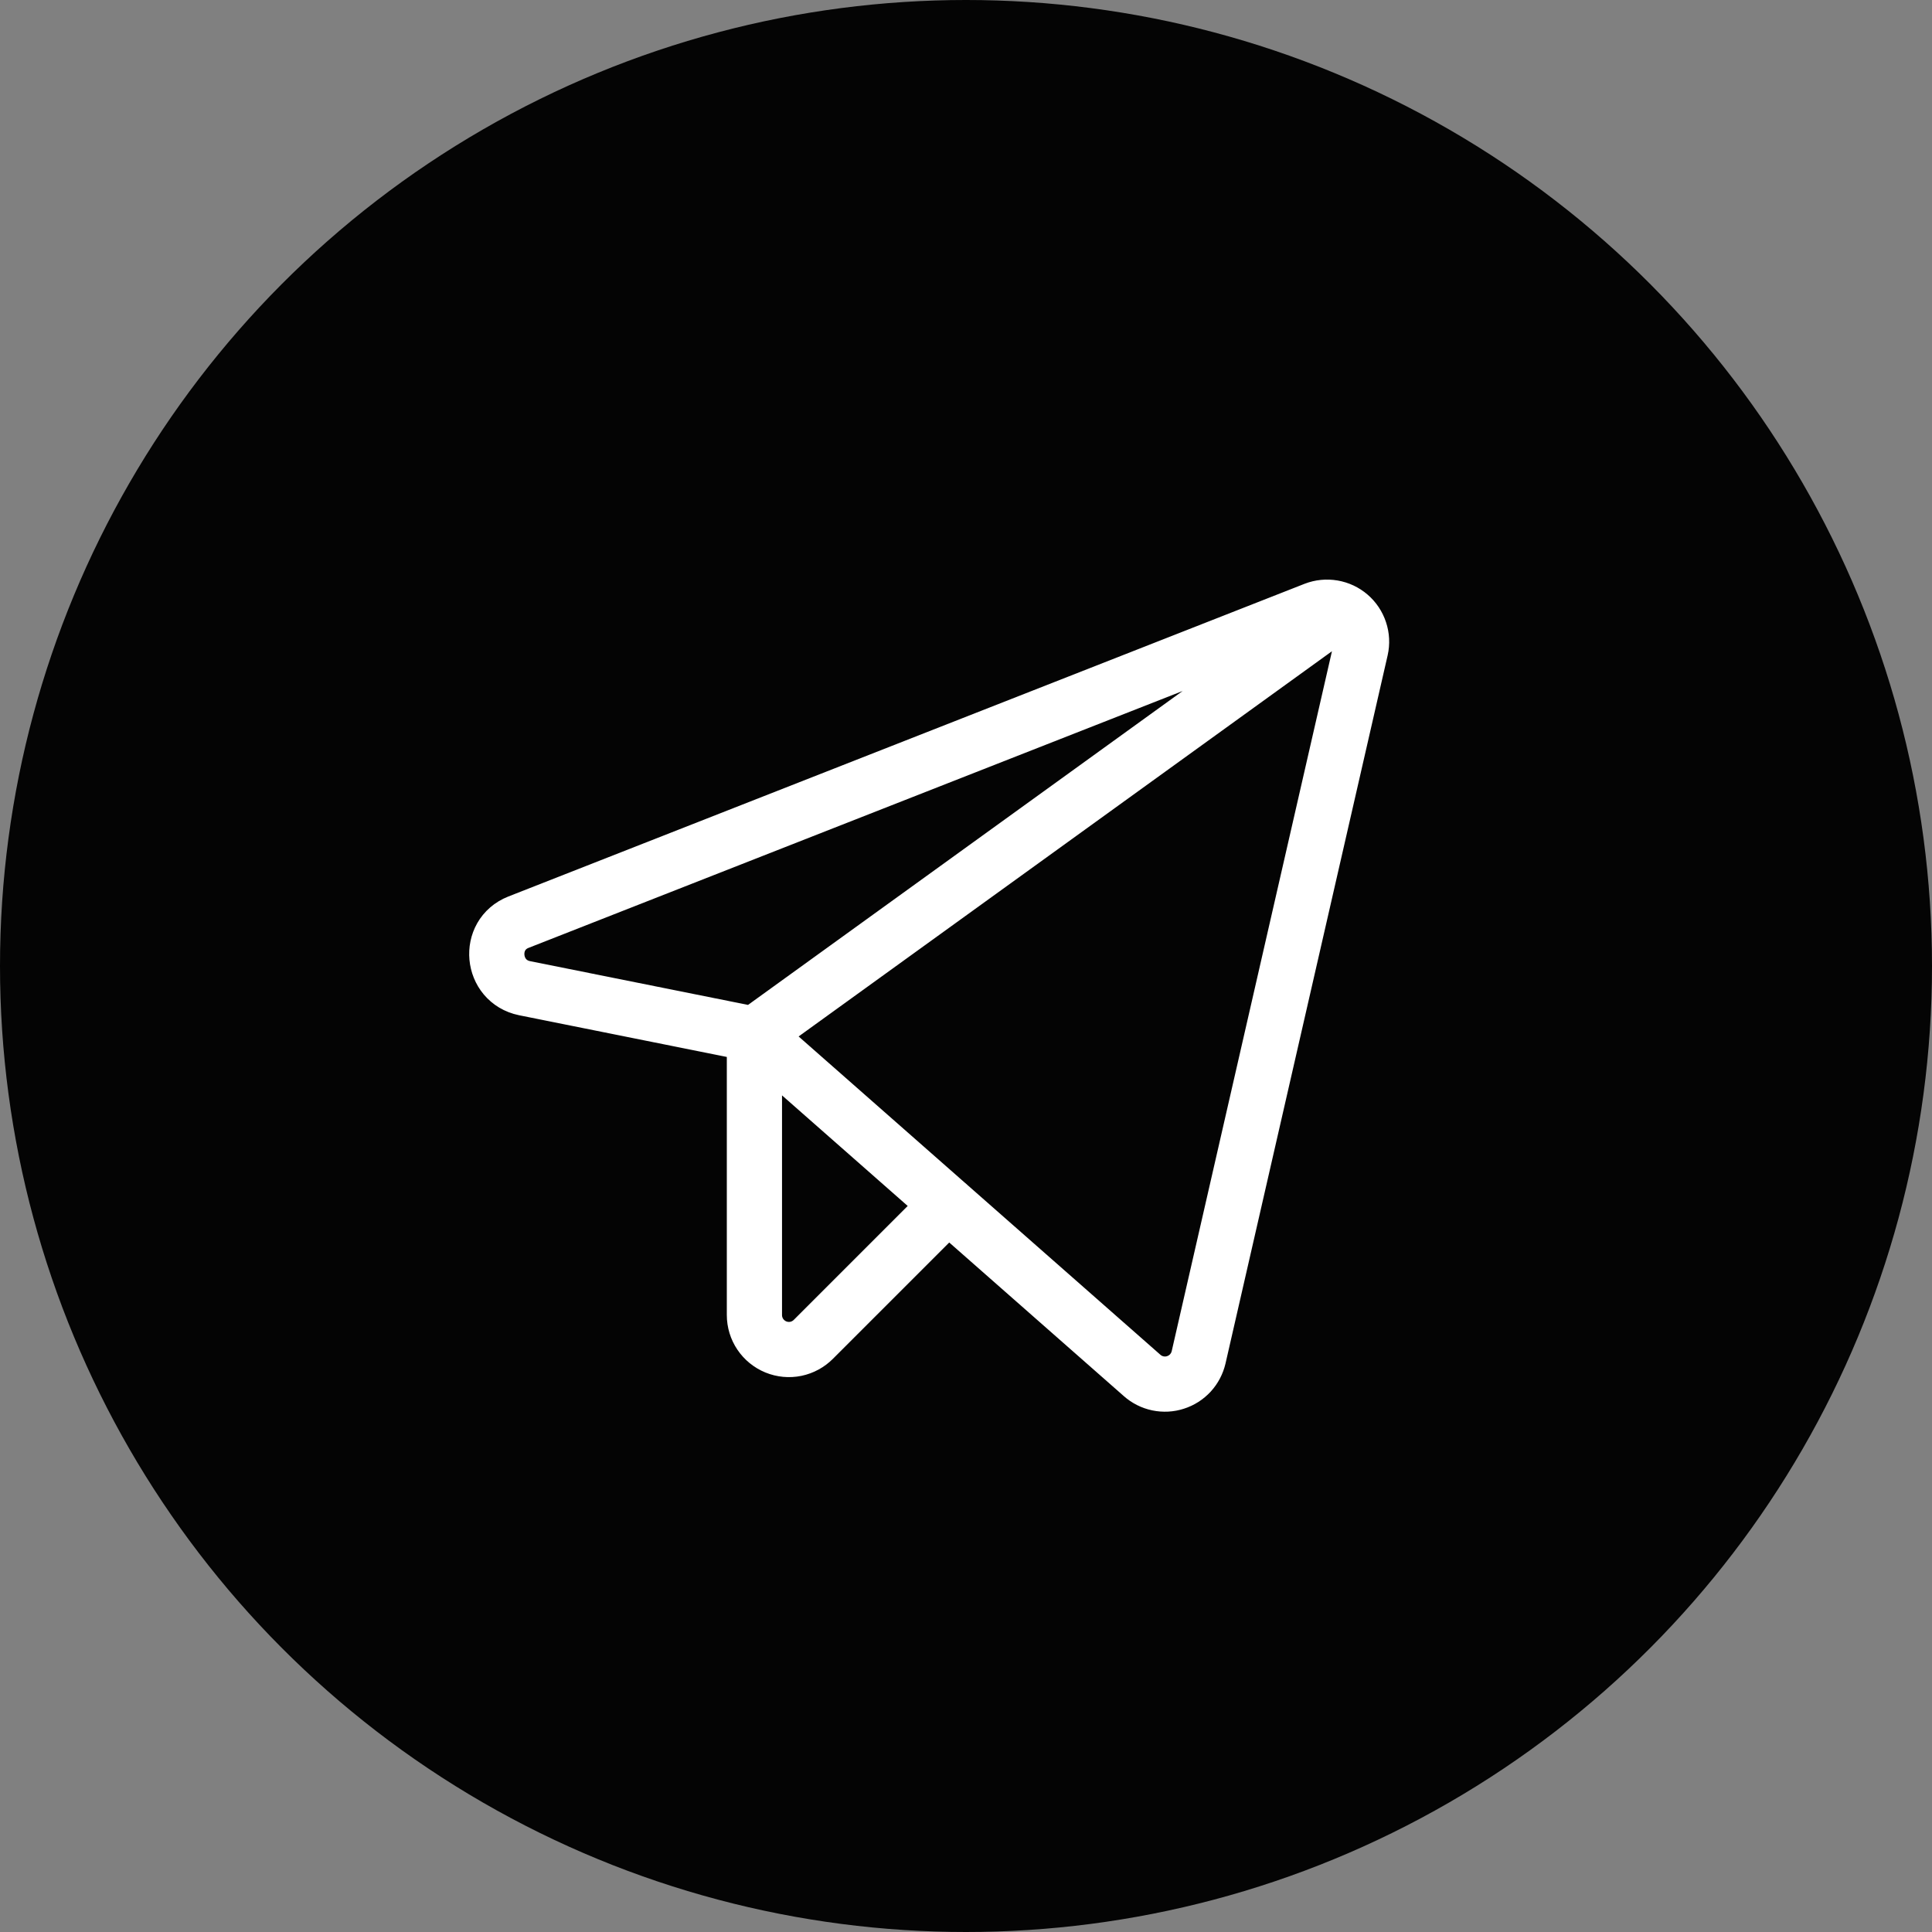
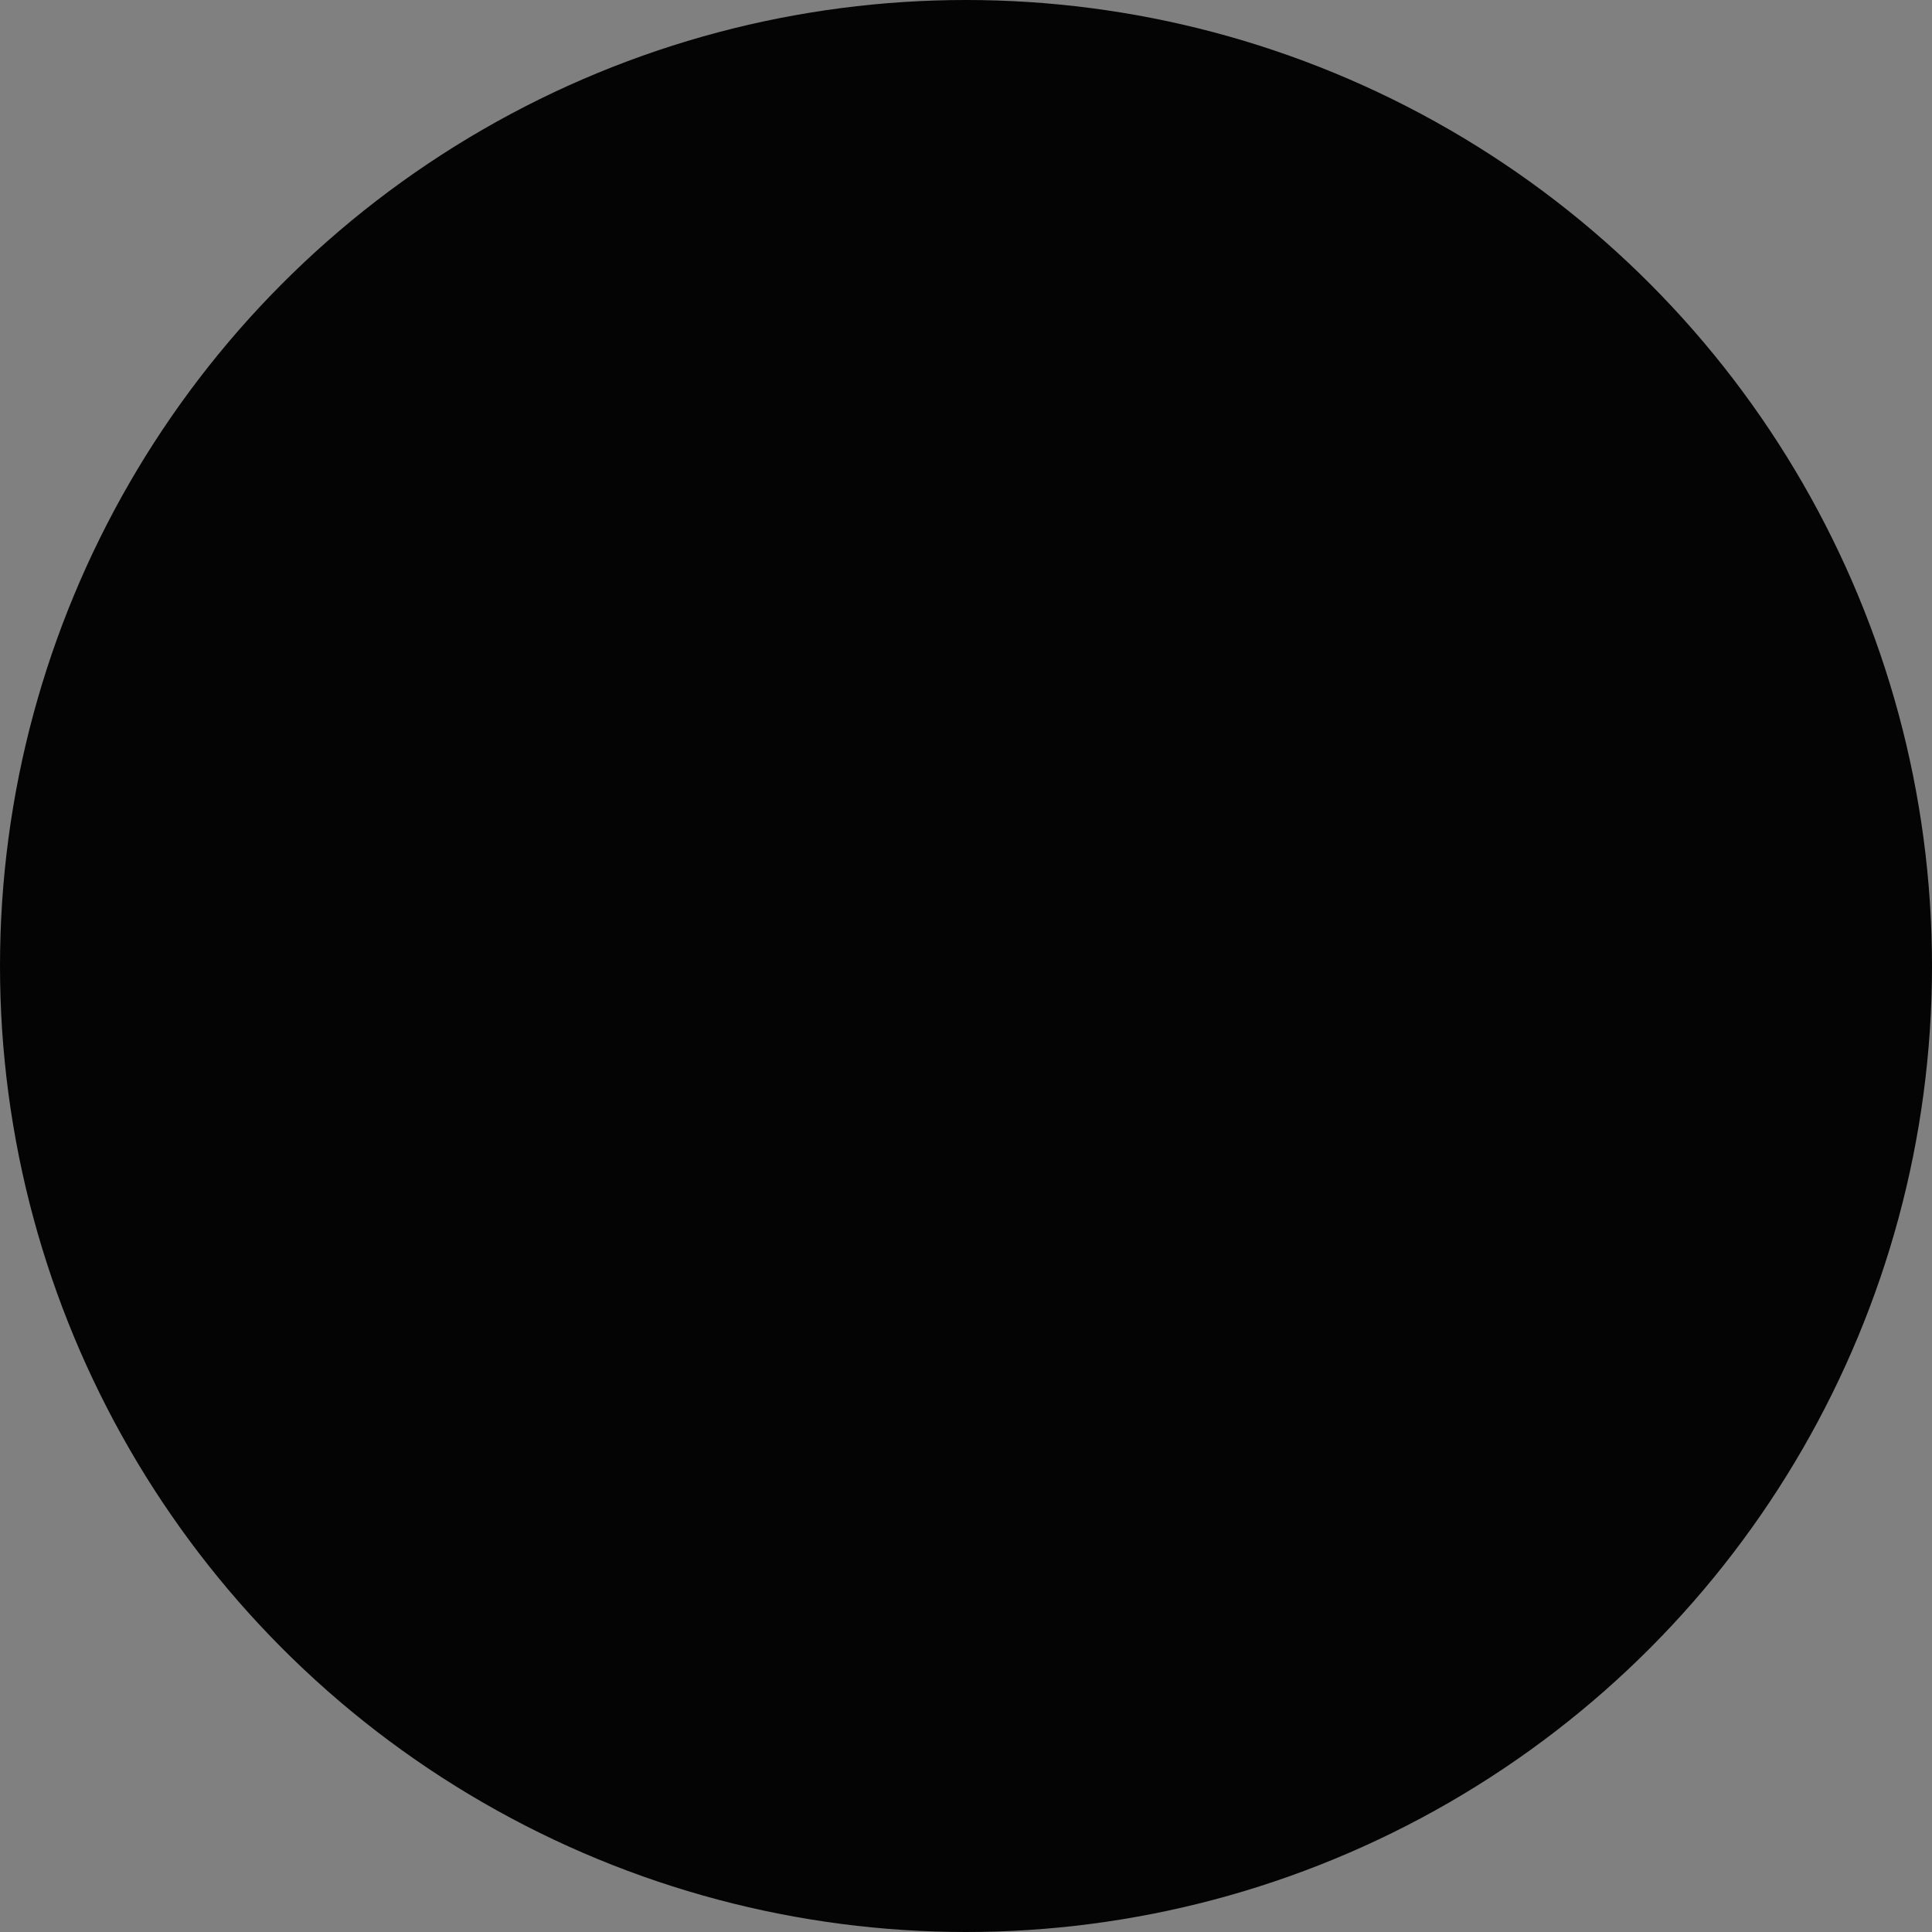
<svg xmlns="http://www.w3.org/2000/svg" width="35" height="35" viewBox="0 0 35 35" fill="none">
  <rect x="0" y="0" width="35" height="35" fill="#808080" stroke="none" />
  <circle cx="17.5" cy="17.5" r="17.5" fill="#040404" />
-   <path d="M13.667 18.738L20.69 24.917C20.771 24.989 20.87 25.039 20.976 25.061C21.082 25.083 21.192 25.078 21.295 25.044C21.399 25.011 21.491 24.952 21.565 24.872C21.638 24.792 21.689 24.695 21.714 24.589L24.651 11.761C24.676 11.65 24.67 11.535 24.634 11.428C24.599 11.321 24.535 11.225 24.449 11.151C24.363 11.077 24.259 11.028 24.147 11.009C24.035 10.99 23.921 11.001 23.815 11.042L9.393 16.706C8.815 16.933 8.893 17.777 9.503 17.902L13.667 18.738ZM13.667 18.738L24.3 11.058M13.667 18.738V23.823C13.667 23.947 13.704 24.069 13.773 24.171C13.842 24.274 13.941 24.354 14.055 24.401C14.17 24.448 14.296 24.46 14.418 24.435C14.539 24.41 14.65 24.349 14.737 24.261L17.175 21.823" stroke="white" stroke-linecap="round" stroke-linejoin="round" />
</svg>